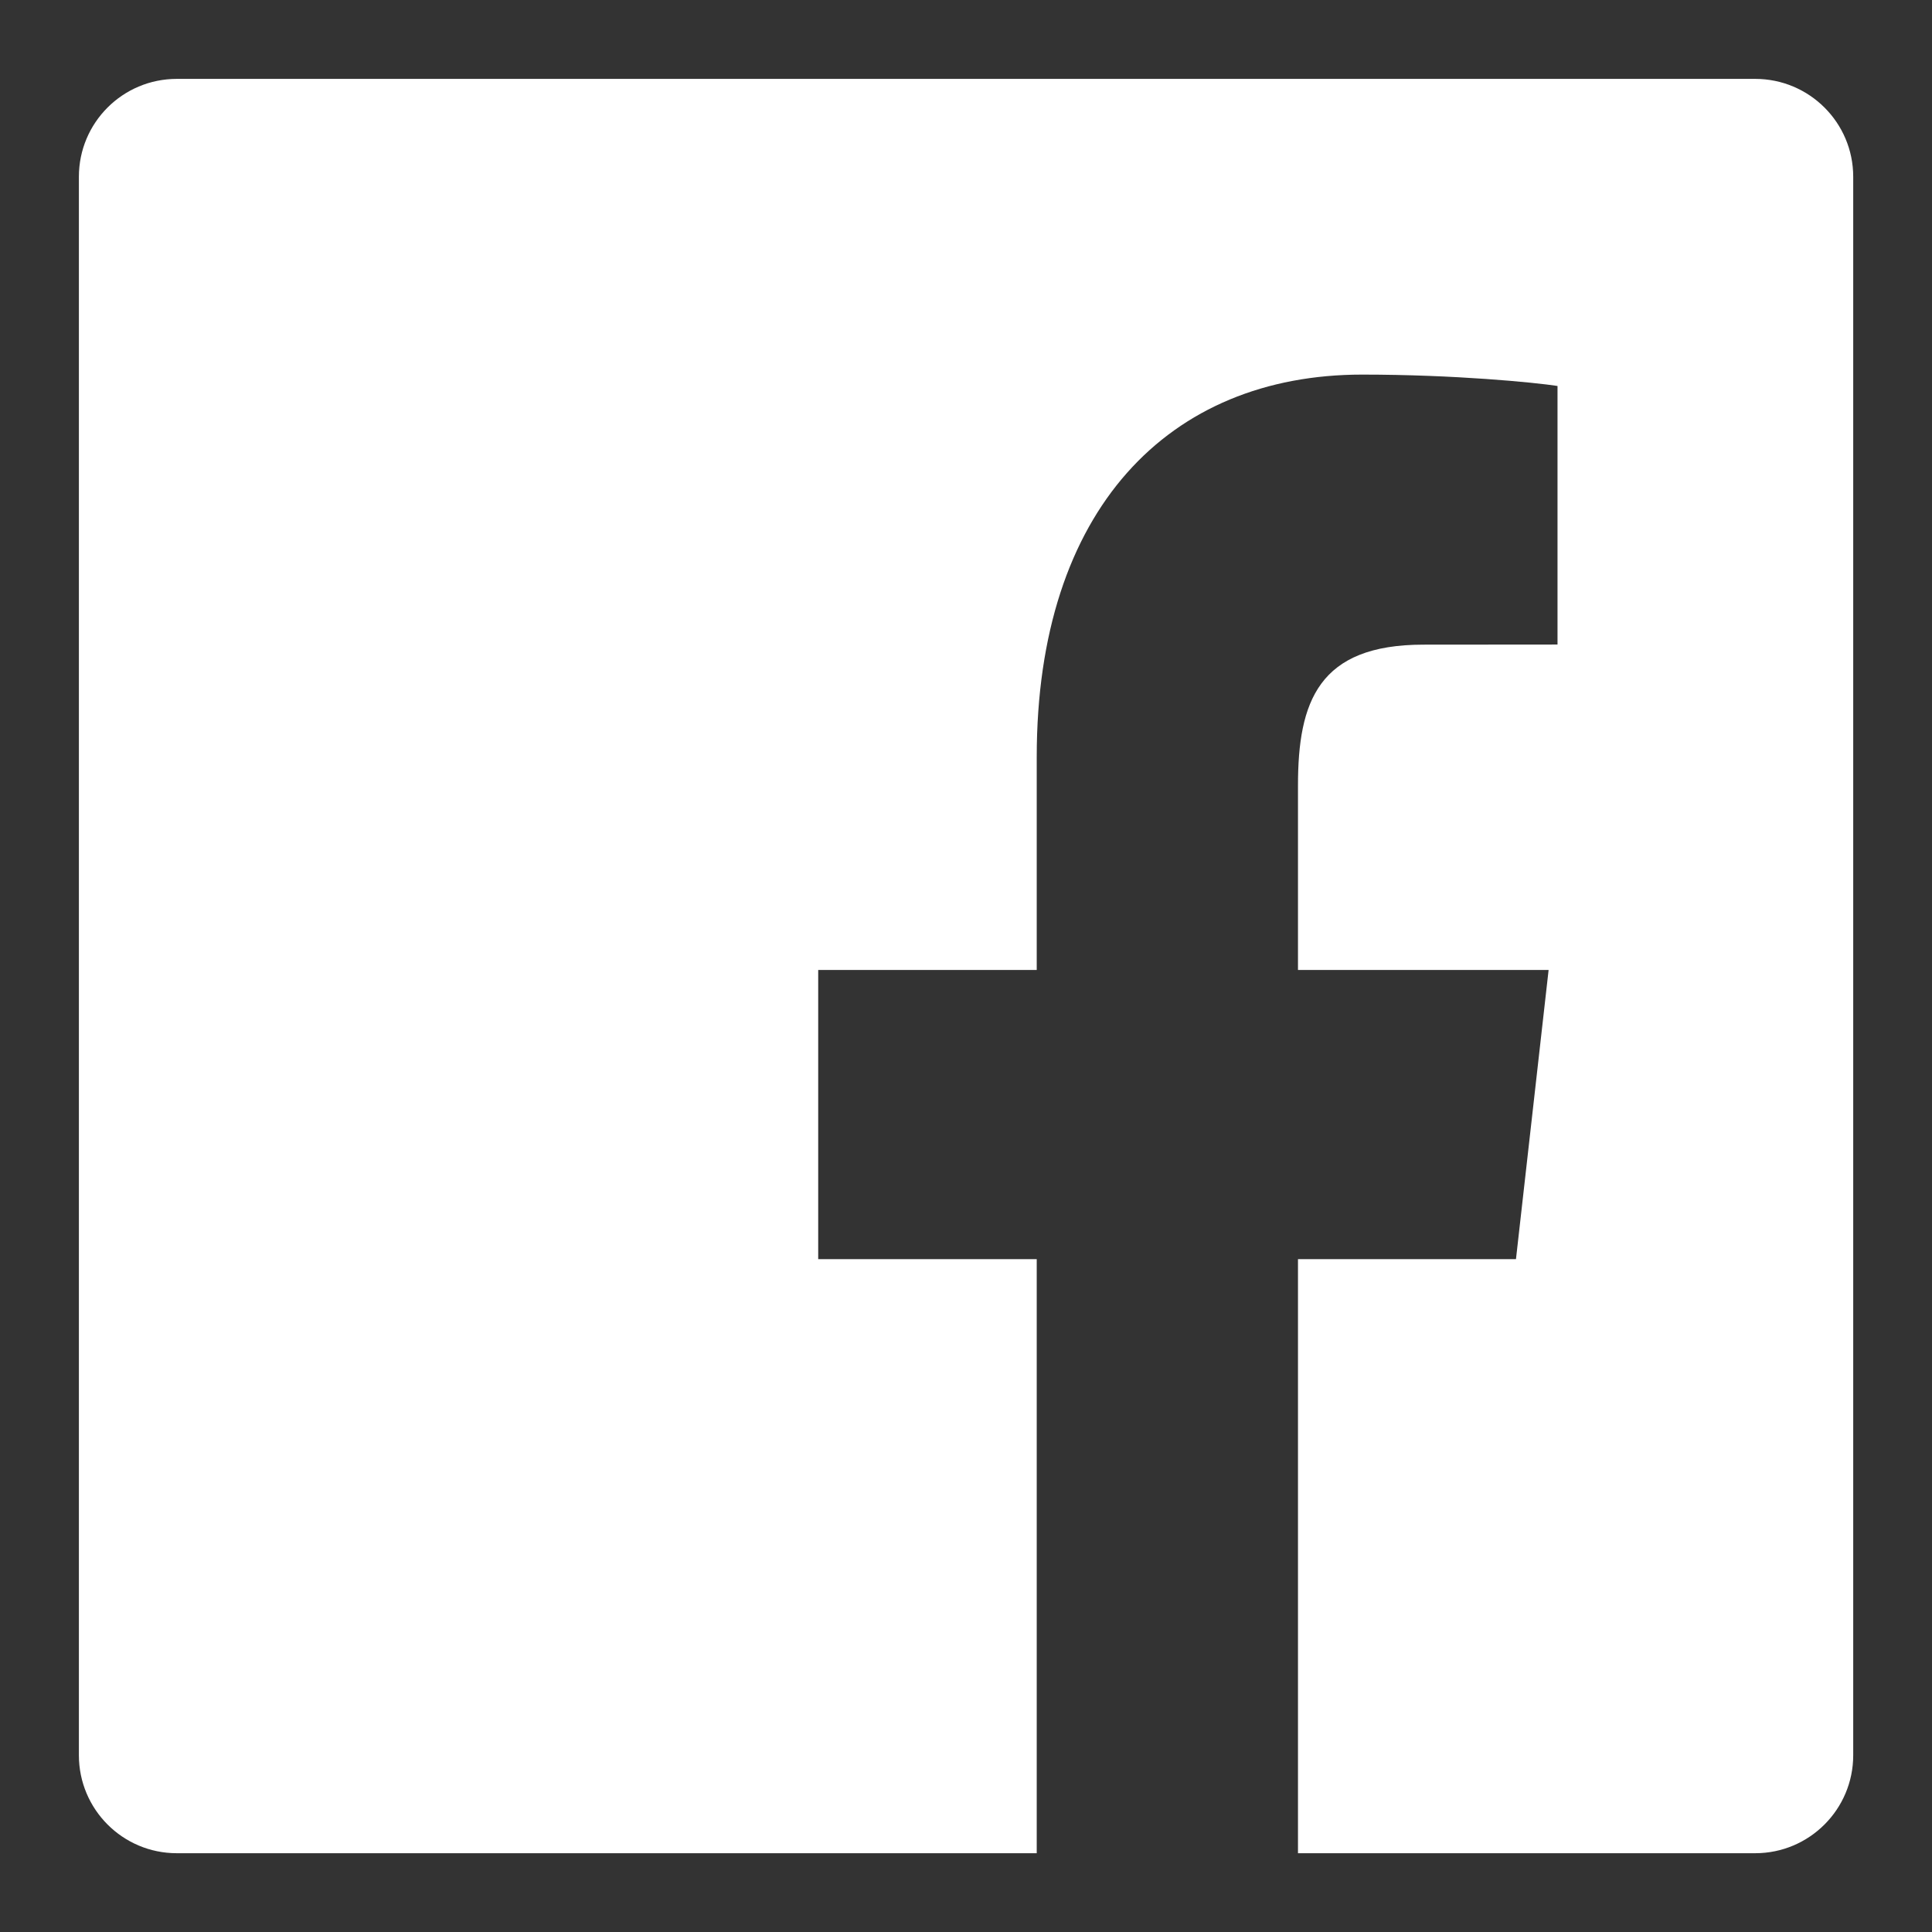
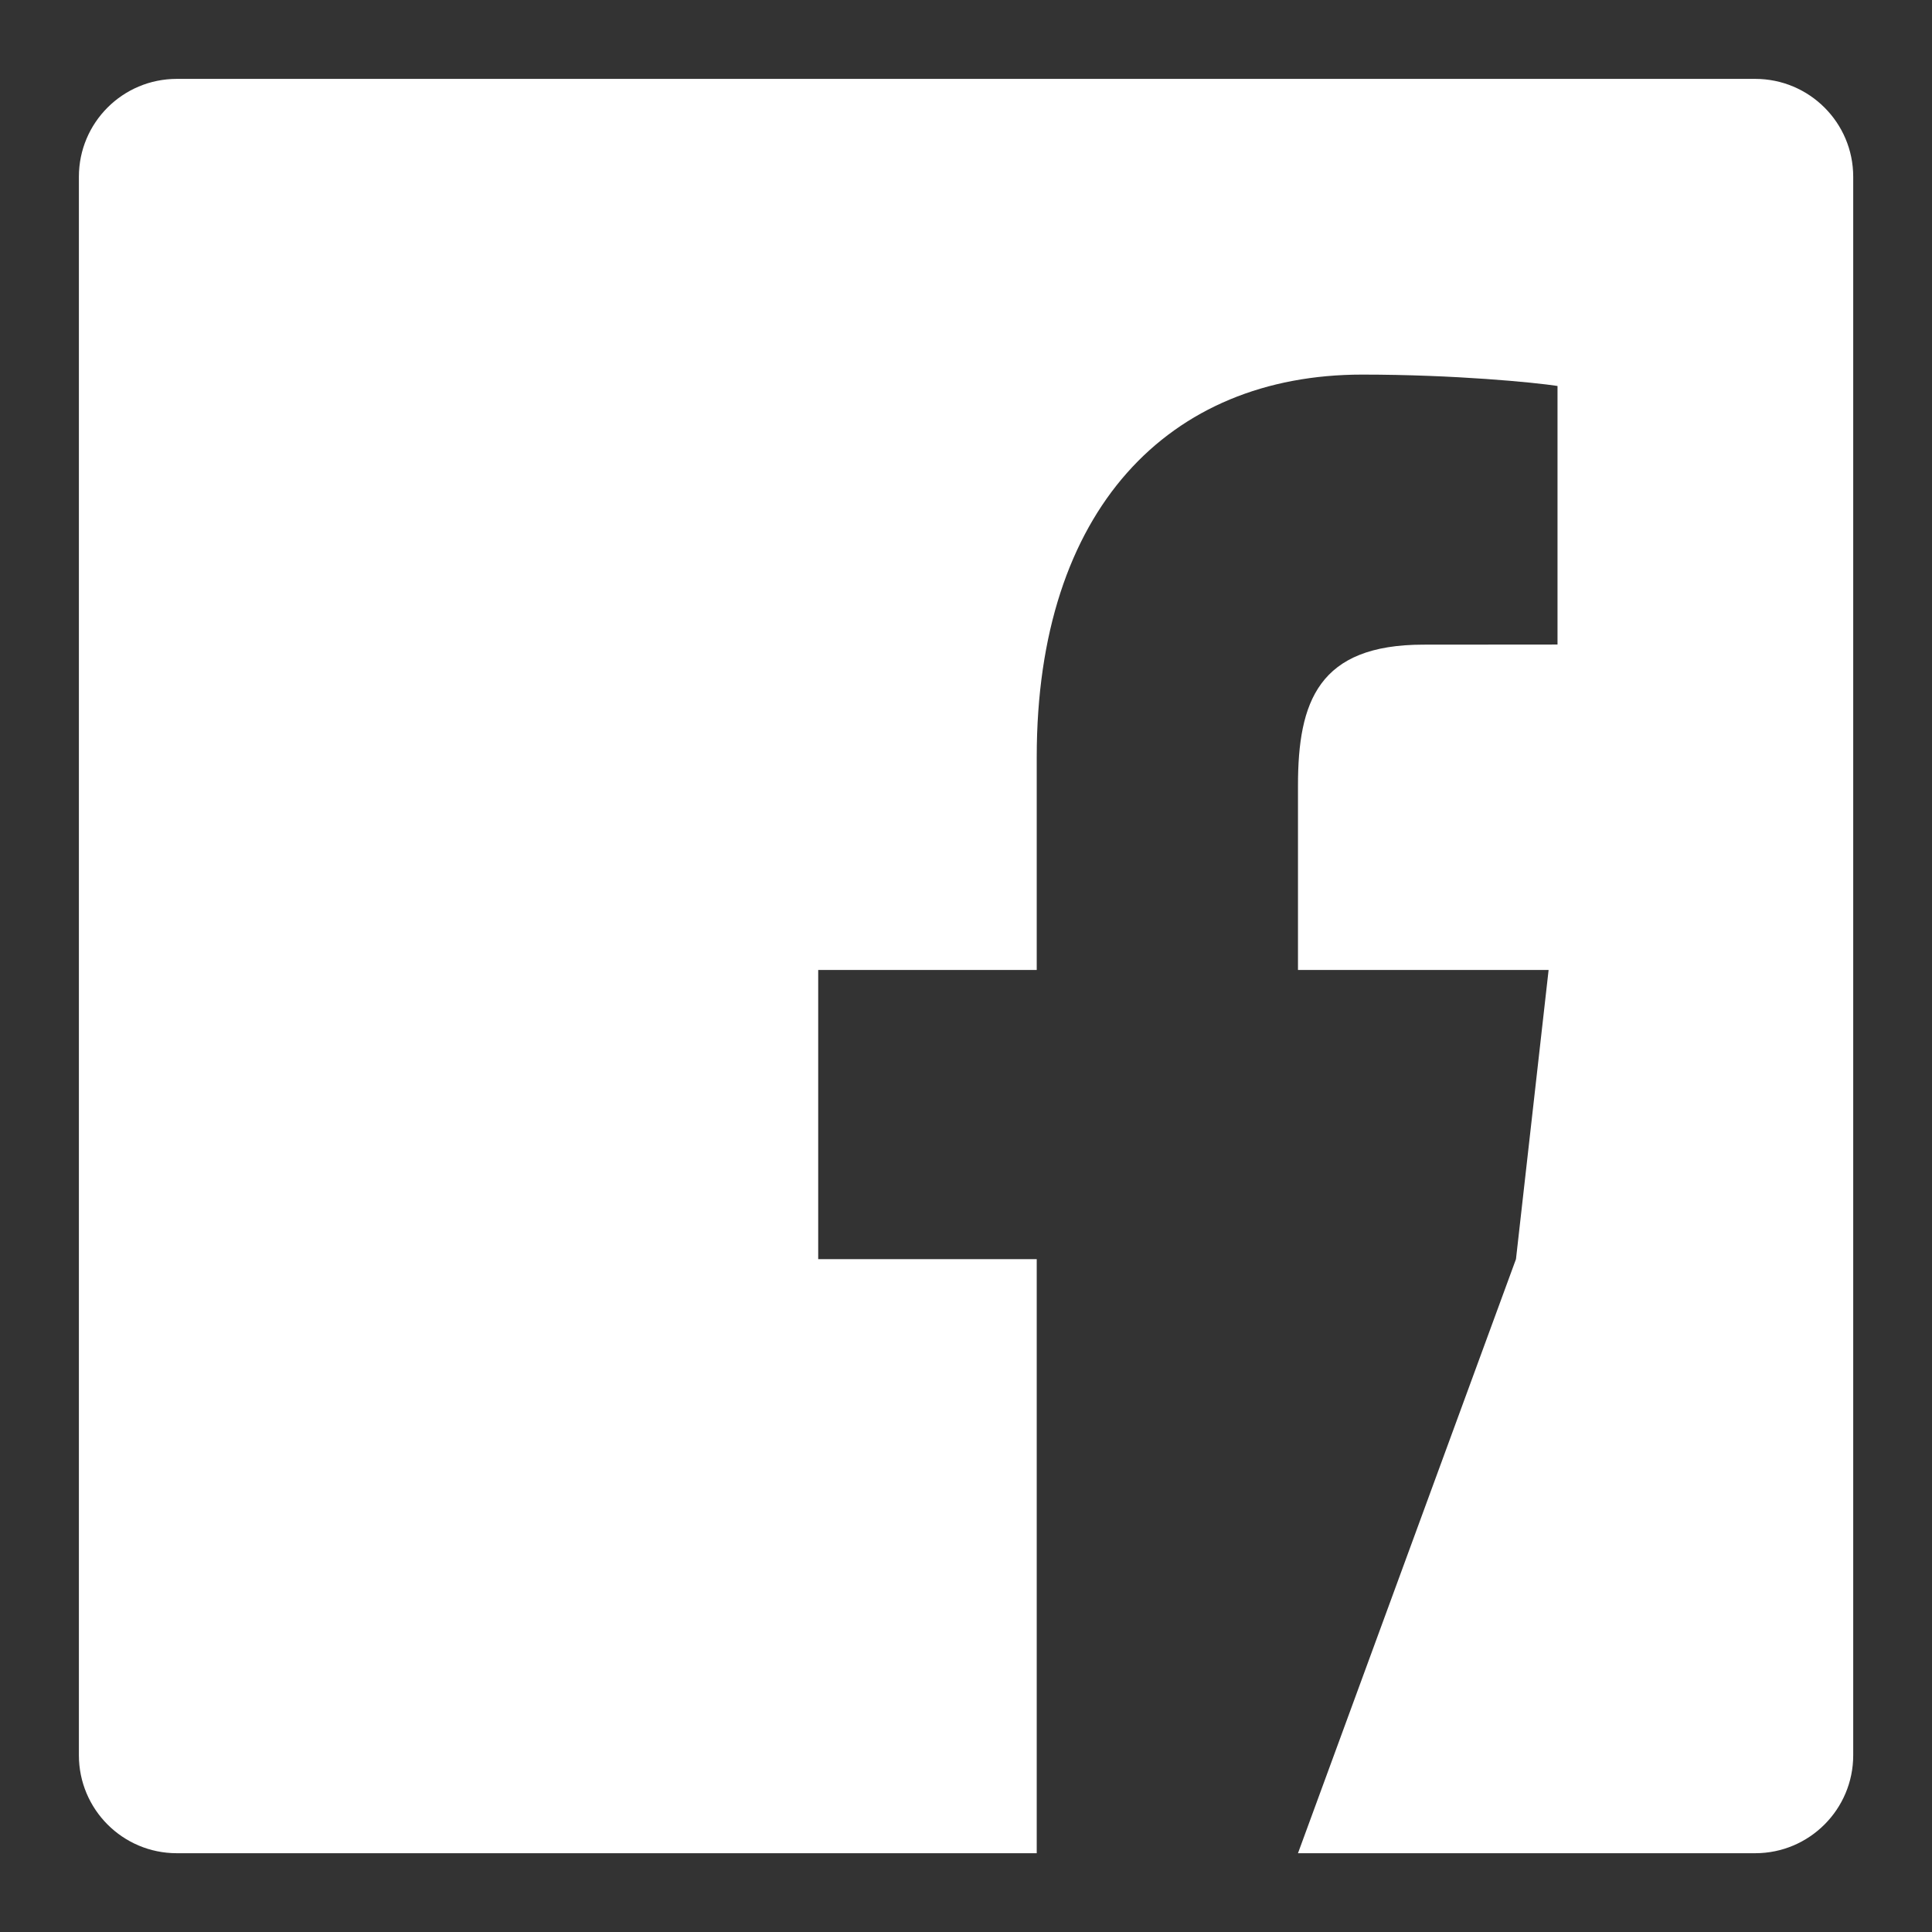
<svg xmlns="http://www.w3.org/2000/svg" width="18px" height="18px" viewBox="0 0 18 18" version="1.1">
  <rect x="0" y="0" width="18" height="18" fill="#333333" stroke="none" />
  <title>Group 8 Copy 2</title>
  <desc>Created with Sketch.</desc>
  <defs />
  <g id="Page-1" stroke="none" stroke-width="1" fill="none" fill-rule="evenodd">
    <g id="Group-8-Copy-2" fill="#FFFFFF">
      <g id="Group-12" transform="translate(0.735, 0.735)">
-         <path d="M11.358,16.531 L15.618,16.531 C16.122,16.531 16.531,16.122 16.531,15.618 L16.531,0.912 C16.531,0.408 16.122,0 15.618,0 L0.912,0 C0.408,0 0,0.408 0,0.912 L0,15.618 C0,16.122 0.408,16.531 0.912,16.531 L8.924,16.531 L8.924,10.996 L6.888,10.996 L6.888,8.302 L8.924,8.302 L8.924,6.316 C8.924,4.01 10.156,2.755 11.956,2.755 C12.818,2.755 13.56,2.828 13.776,2.861 L13.776,5.27 L12.527,5.271 C11.548,5.271 11.358,5.803 11.358,6.583 L11.358,8.302 L13.693,8.302 L13.389,10.996 L11.358,10.996 L11.358,16.531 Z" id="Combined-Shape" />
+         <path d="M11.358,16.531 L15.618,16.531 C16.122,16.531 16.531,16.122 16.531,15.618 L16.531,0.912 C16.531,0.408 16.122,0 15.618,0 L0.912,0 C0.408,0 0,0.408 0,0.912 L0,15.618 C0,16.122 0.408,16.531 0.912,16.531 L8.924,16.531 L8.924,10.996 L6.888,10.996 L6.888,8.302 L8.924,8.302 L8.924,6.316 C8.924,4.01 10.156,2.755 11.956,2.755 C12.818,2.755 13.56,2.828 13.776,2.861 L13.776,5.27 L12.527,5.271 C11.548,5.271 11.358,5.803 11.358,6.583 L11.358,8.302 L13.693,8.302 L13.389,10.996 L11.358,16.531 Z" id="Combined-Shape" />
      </g>
    </g>
  </g>
</svg>